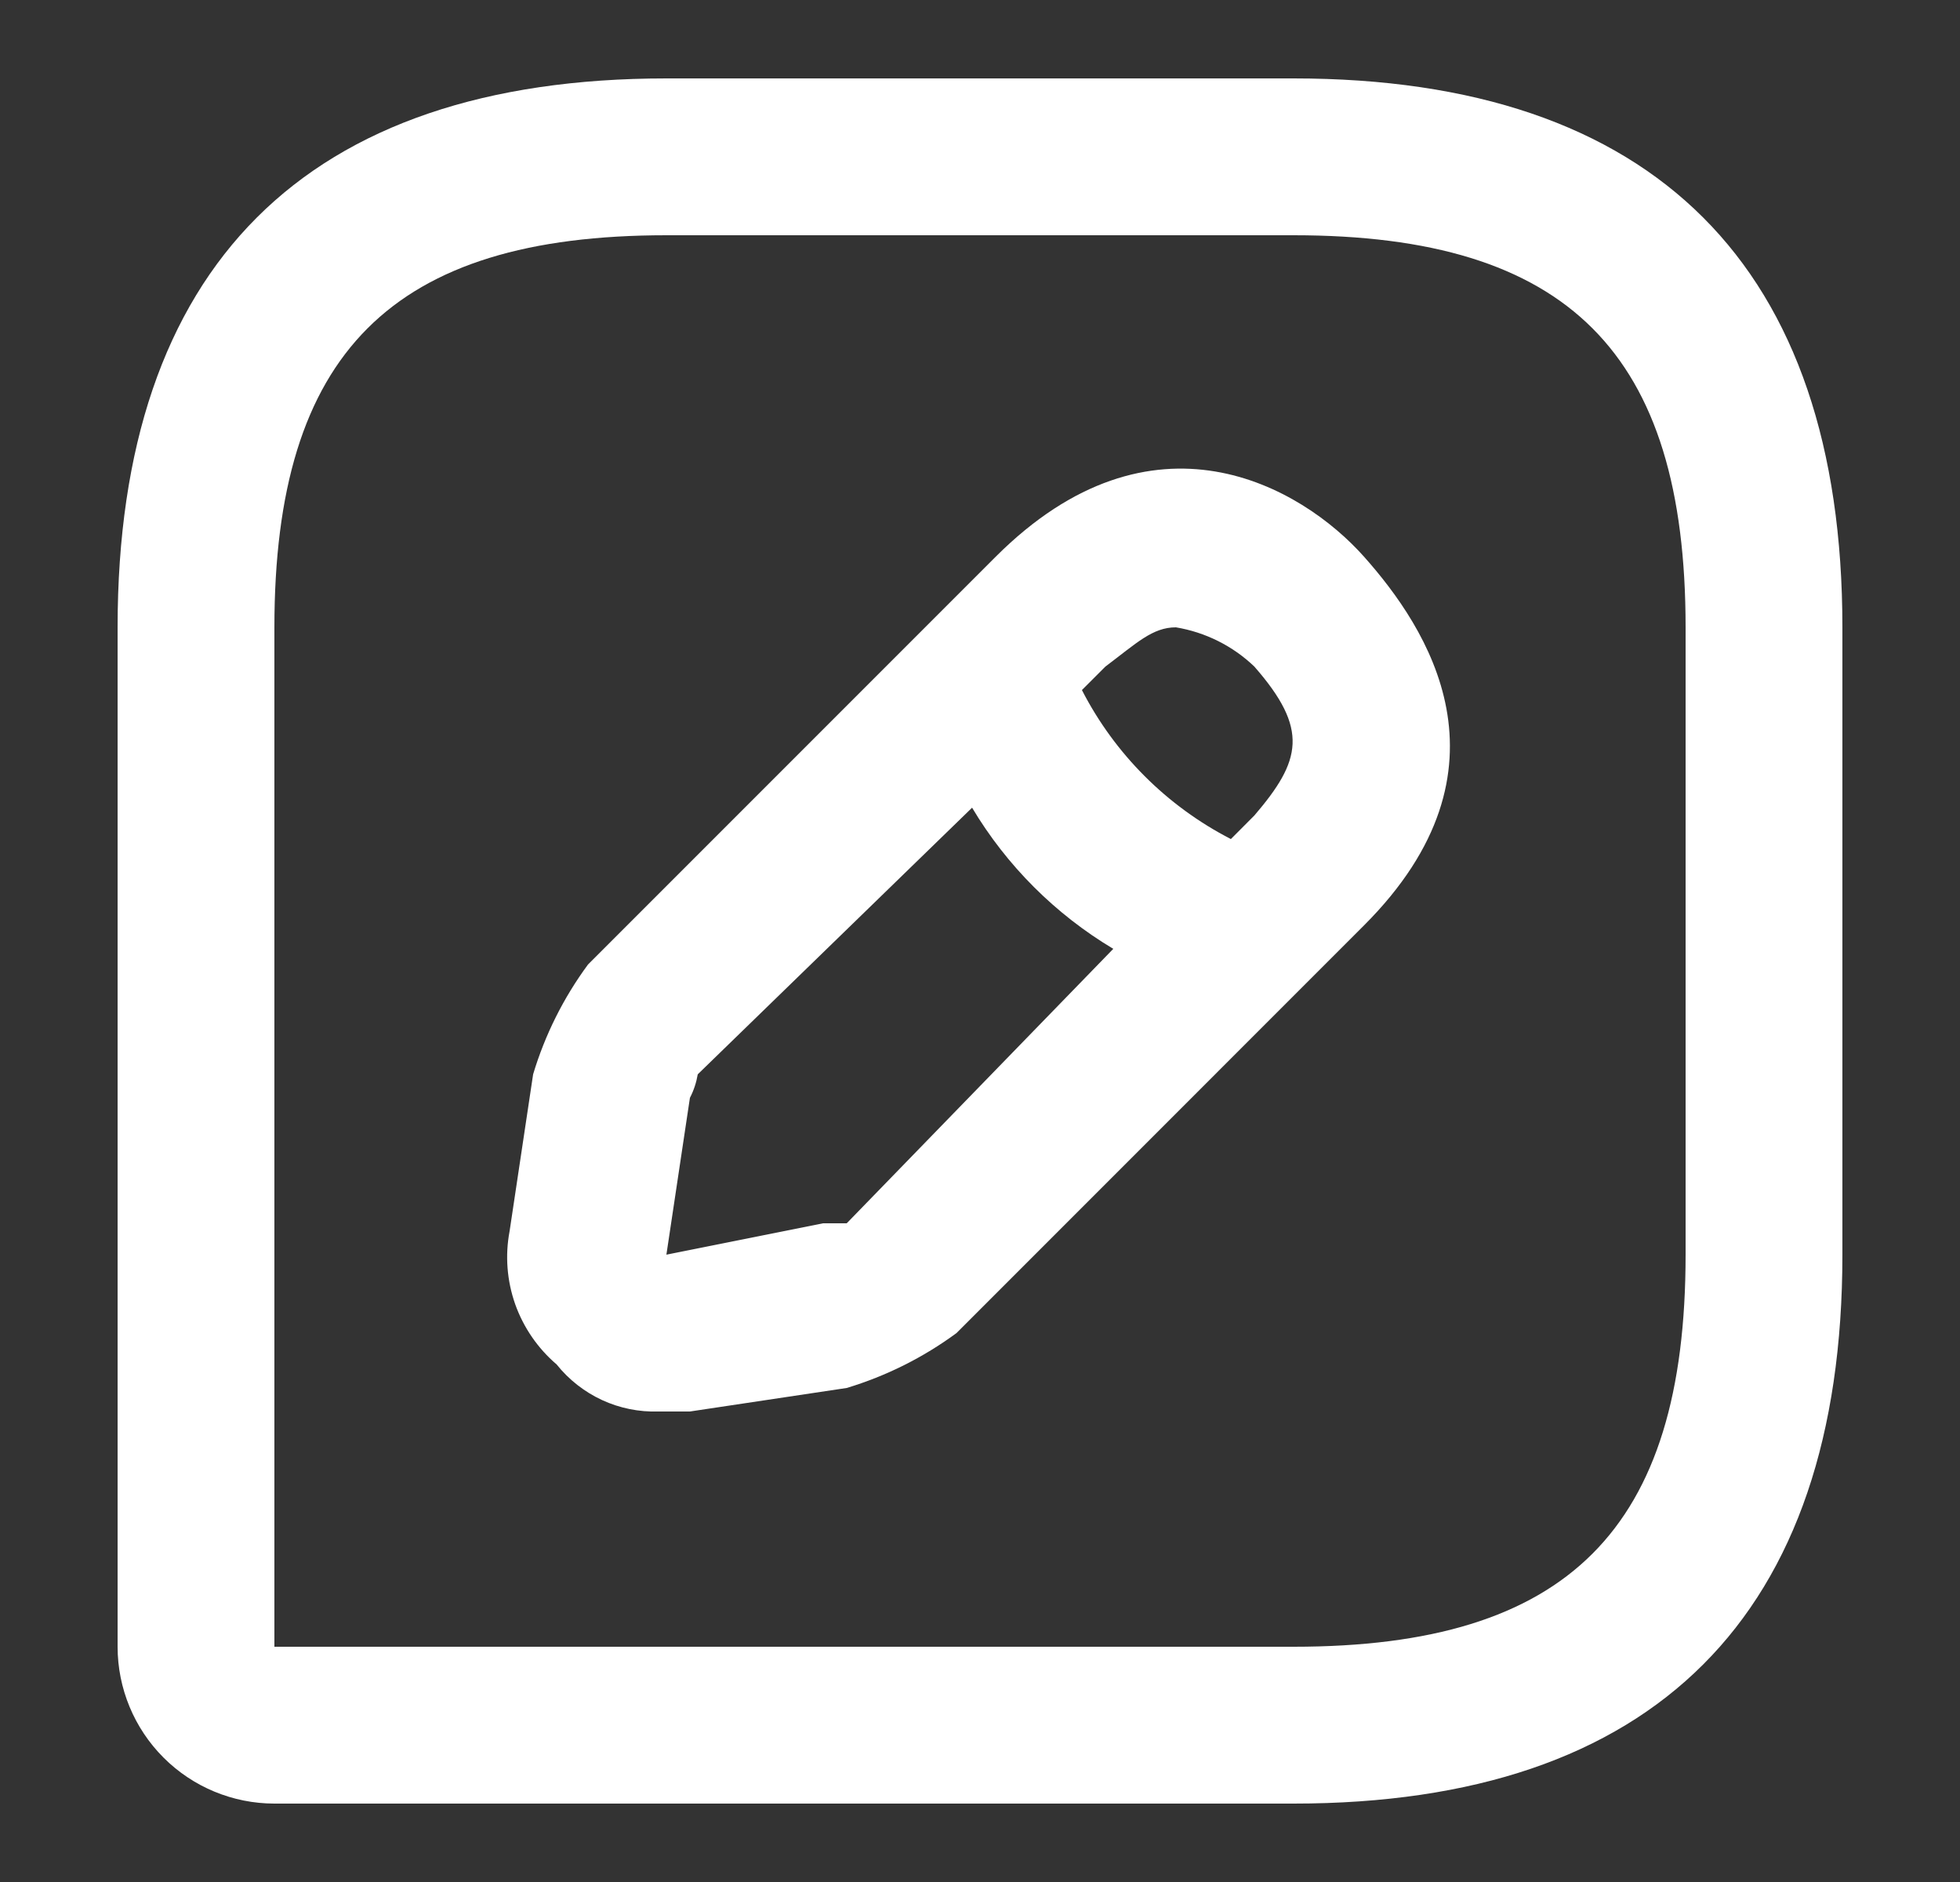
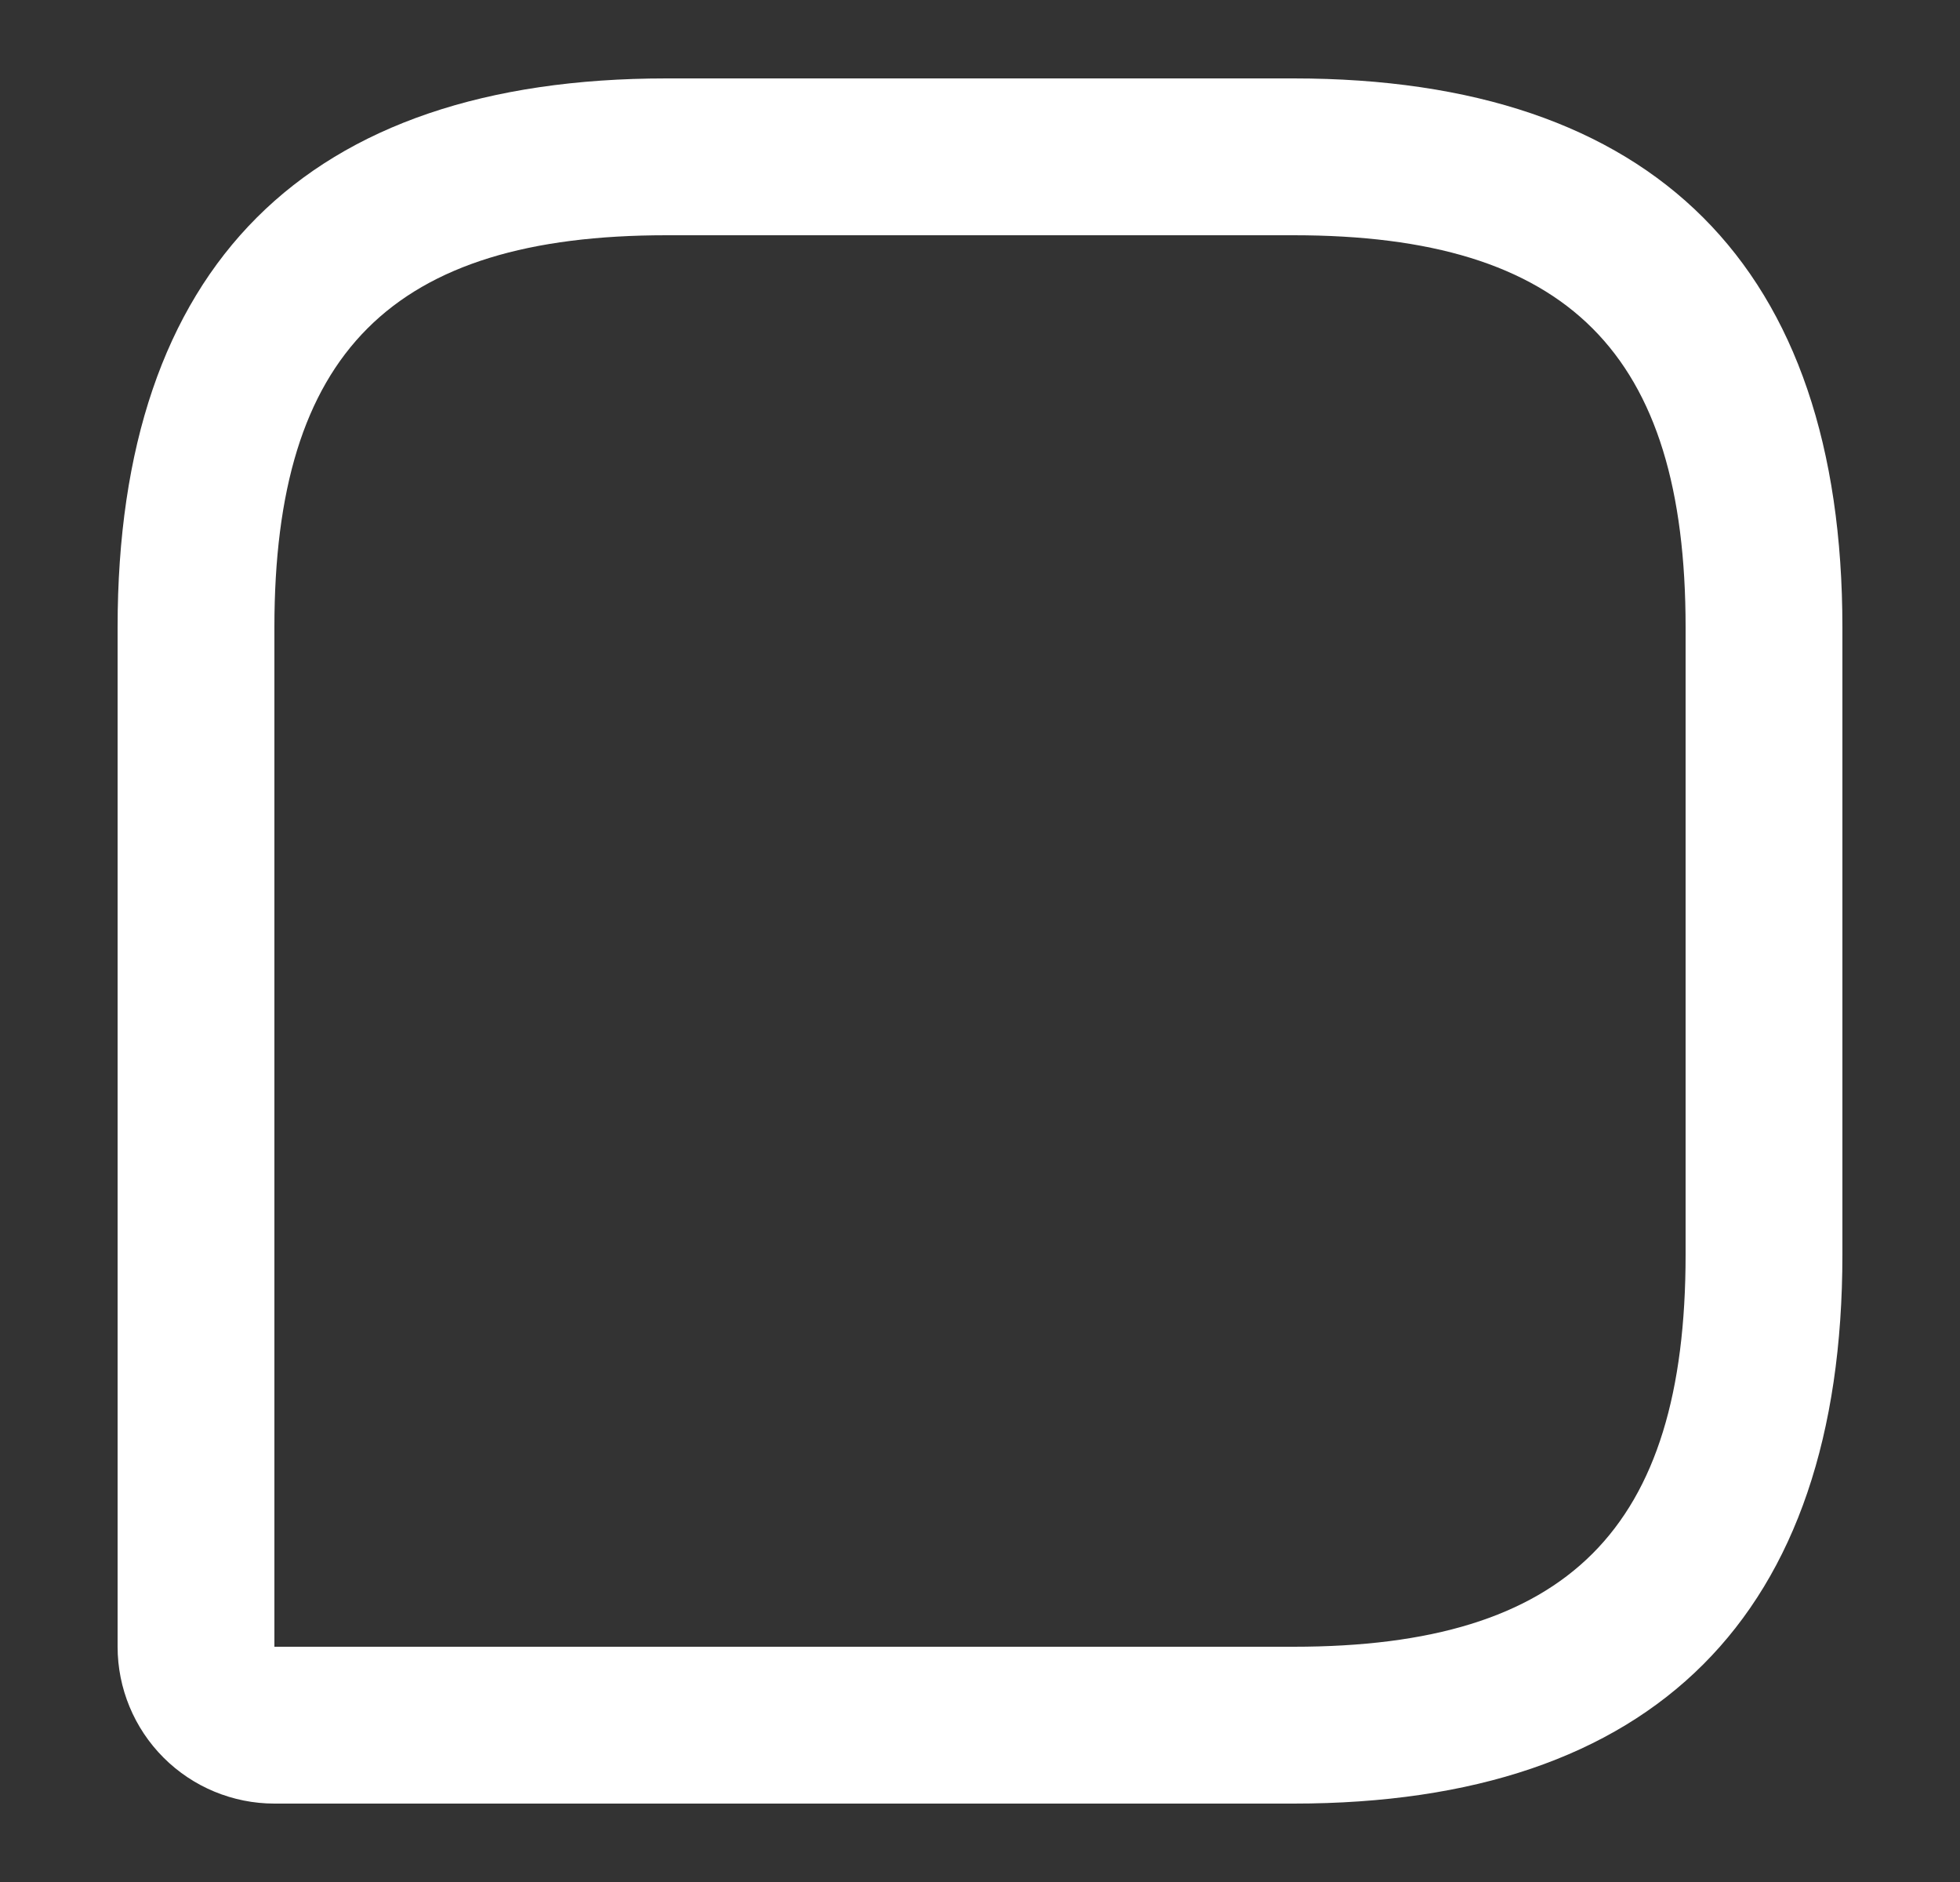
<svg xmlns="http://www.w3.org/2000/svg" width="25" height="24" viewBox="0 0 25 24" fill="none">
  <rect x="0" y="0" width="25" height="24" fill="#333333" stroke="none" />
  <path d="M16.5 1H8.5C3.9 1 1.5 3.4 1.5 8V21C1.5 21.53 1.711 22.039 2.086 22.414C2.461 22.789 2.97 23 3.5 23H16.5C21.1 23 23.5 20.6 23.5 16V8C23.5 3.4 21.1 1 16.5 1ZM21.5 16C21.5 19.5 20 21 16.5 21H3.5V8C3.5 4.5 5 3 8.5 3H16.5C20 3 21.5 4.5 21.5 8V16Z" fill="white" />
-   <path d="M12.7 7.1L7.5 12.3C7.188 12.723 6.951 13.197 6.8 13.7L6.5 15.7C6.441 16.011 6.466 16.332 6.571 16.631C6.677 16.929 6.859 17.194 7.1 17.4C7.255 17.594 7.453 17.749 7.679 17.854C7.904 17.958 8.151 18.008 8.4 18H8.8L10.8 17.7C11.303 17.548 11.776 17.312 12.2 17L17.399 11.8C19.399 9.8 18.2 8 17.399 7.1C16.599 6.2 14.7 5.1 12.7 7.1ZM14.999 8C15.376 8.063 15.724 8.237 15.999 8.5C16.7 9.3 16.599 9.7 15.999 10.4L15.7 10.7C14.884 10.28 14.219 9.616 13.8 8.8L14.1 8.5C14.499 8.2 14.7 8 14.999 8ZM10.8 15.6H10.499L8.5 16L8.8 14C8.849 13.906 8.882 13.805 8.9 13.7L12.399 10.3C12.841 11.04 13.46 11.658 14.2 12.1L10.8 15.6Z" fill="white" />
</svg>